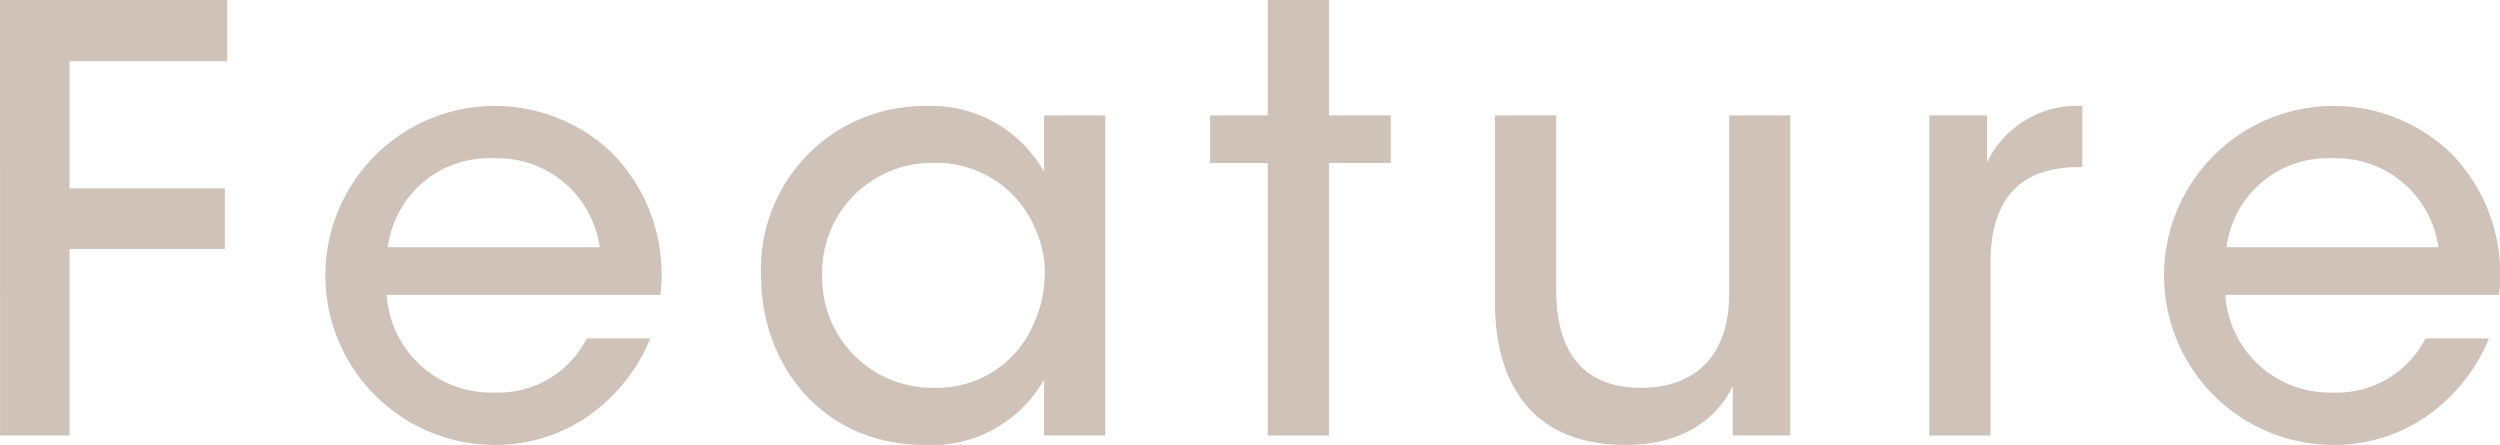
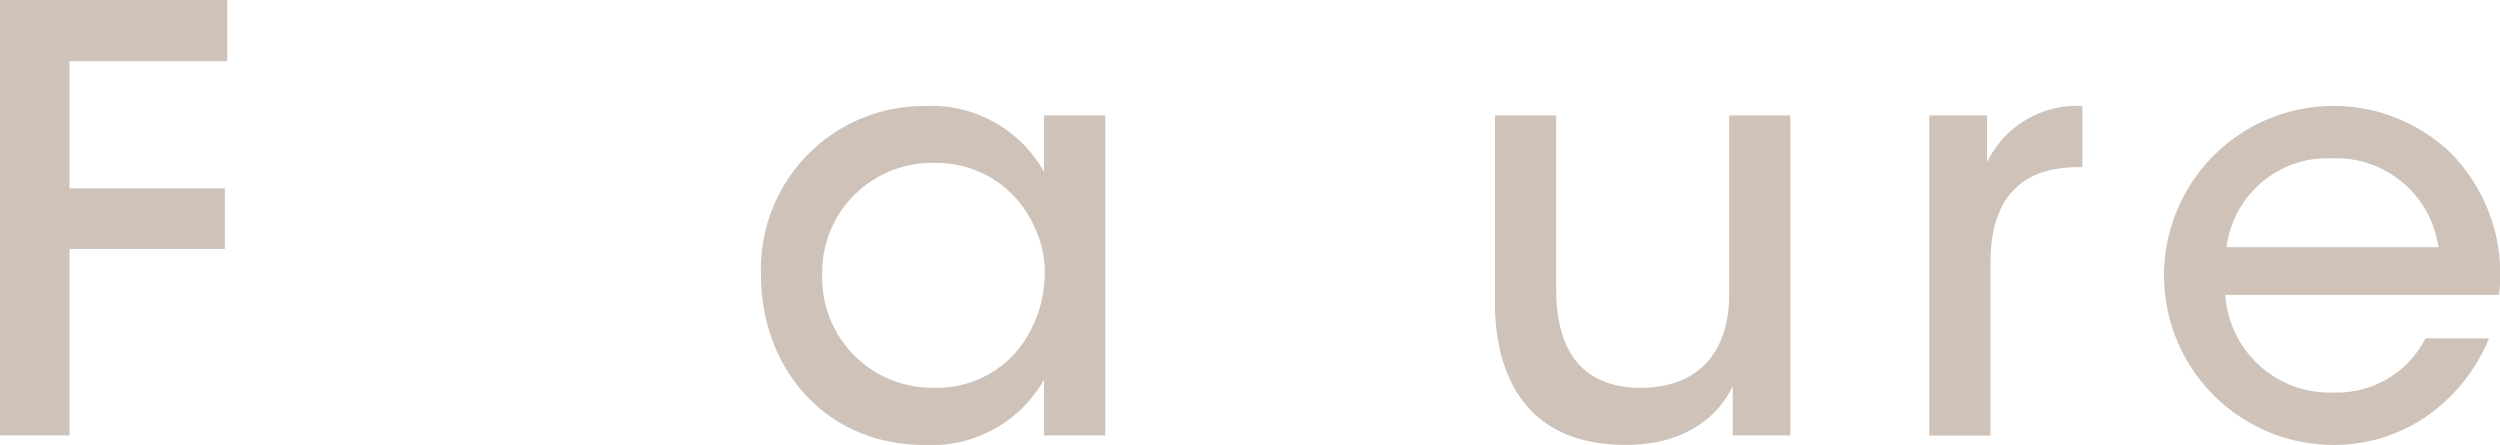
<svg xmlns="http://www.w3.org/2000/svg" width="152.913" height="27.214" viewBox="0 0 152.913 27.214">
  <g id="Group_129" data-name="Group 129" transform="translate(-3370.438 -1843.243)">
    <path id="Path_102" data-name="Path 102" d="M3370.438,1843.243h13.9v3.744h-9.647v7.775h9.5v3.707h-9.5v11.411h-4.248Z" fill="#cec2b9" />
-     <path id="Path_103" data-name="Path 103" d="M3394.09,1861.277a6.387,6.387,0,0,0,6.587,5.975,6.074,6.074,0,0,0,5.651-3.311h3.888a10.771,10.771,0,0,1-3.96,4.859,9.931,9.931,0,0,1-5.579,1.656,10.367,10.367,0,1,1,7.2-17.854,10.561,10.561,0,0,1,2.952,8.675Zm13.03-2.915a6.31,6.31,0,0,0-6.479-5.436,6.231,6.231,0,0,0-6.479,5.436Z" fill="#cec2b9" />
    <path id="Path_104" data-name="Path 104" d="M3438.044,1869.88H3434.3v-3.42a7.9,7.9,0,0,1-7.271,4c-6.3,0-10.043-4.9-10.043-10.367a9.969,9.969,0,0,1,10.043-10.366,7.9,7.9,0,0,1,7.271,4.031V1850.3h3.744Zm-17.315-9.719a6.724,6.724,0,0,0,6.839,6.8,6.4,6.4,0,0,0,6.084-3.888,7.367,7.367,0,0,0,.684-2.916,6.223,6.223,0,0,0-.576-2.915,6.537,6.537,0,0,0-6.263-4.032,6.7,6.7,0,0,0-6.768,6.911Z" fill="#cec2b9" />
-     <path id="Path_105" data-name="Path 105" d="M3447.981,1853.214h-3.527V1850.3h3.527v-7.056h3.744v7.056h3.78v2.915h-3.78v16.666h-3.744Z" fill="#cec2b9" />
    <path id="Path_106" data-name="Path 106" d="M3479.947,1869.88h-3.527v-3.024c-.937,2.016-3.132,3.636-6.623,3.6-6.3-.036-7.919-4.607-7.919-8.675V1850.3h3.743v10.618c0,3.528,1.368,6.048,5.22,6.048,3.671-.037,5.363-2.376,5.363-5.724V1850.3h3.743Z" fill="#cec2b9" />
    <path id="Path_107" data-name="Path 107" d="M3488.444,1850.3h3.529v2.879a6.1,6.1,0,0,1,5.831-3.455v3.743h-.252c-3.528,0-5.364,1.944-5.364,5.831v10.583h-3.744Z" fill="#cec2b9" />
    <path id="Path_108" data-name="Path 108" d="M3506.553,1861.277a6.386,6.386,0,0,0,6.587,5.975,6.074,6.074,0,0,0,5.651-3.311h3.888a10.771,10.771,0,0,1-3.96,4.859,9.933,9.933,0,0,1-5.579,1.656,10.367,10.367,0,1,1,7.2-17.854,10.561,10.561,0,0,1,2.952,8.675Zm13.03-2.915a6.31,6.31,0,0,0-6.479-5.436,6.231,6.231,0,0,0-6.479,5.436Z" fill="#cec2b9" />
  </g>
</svg>